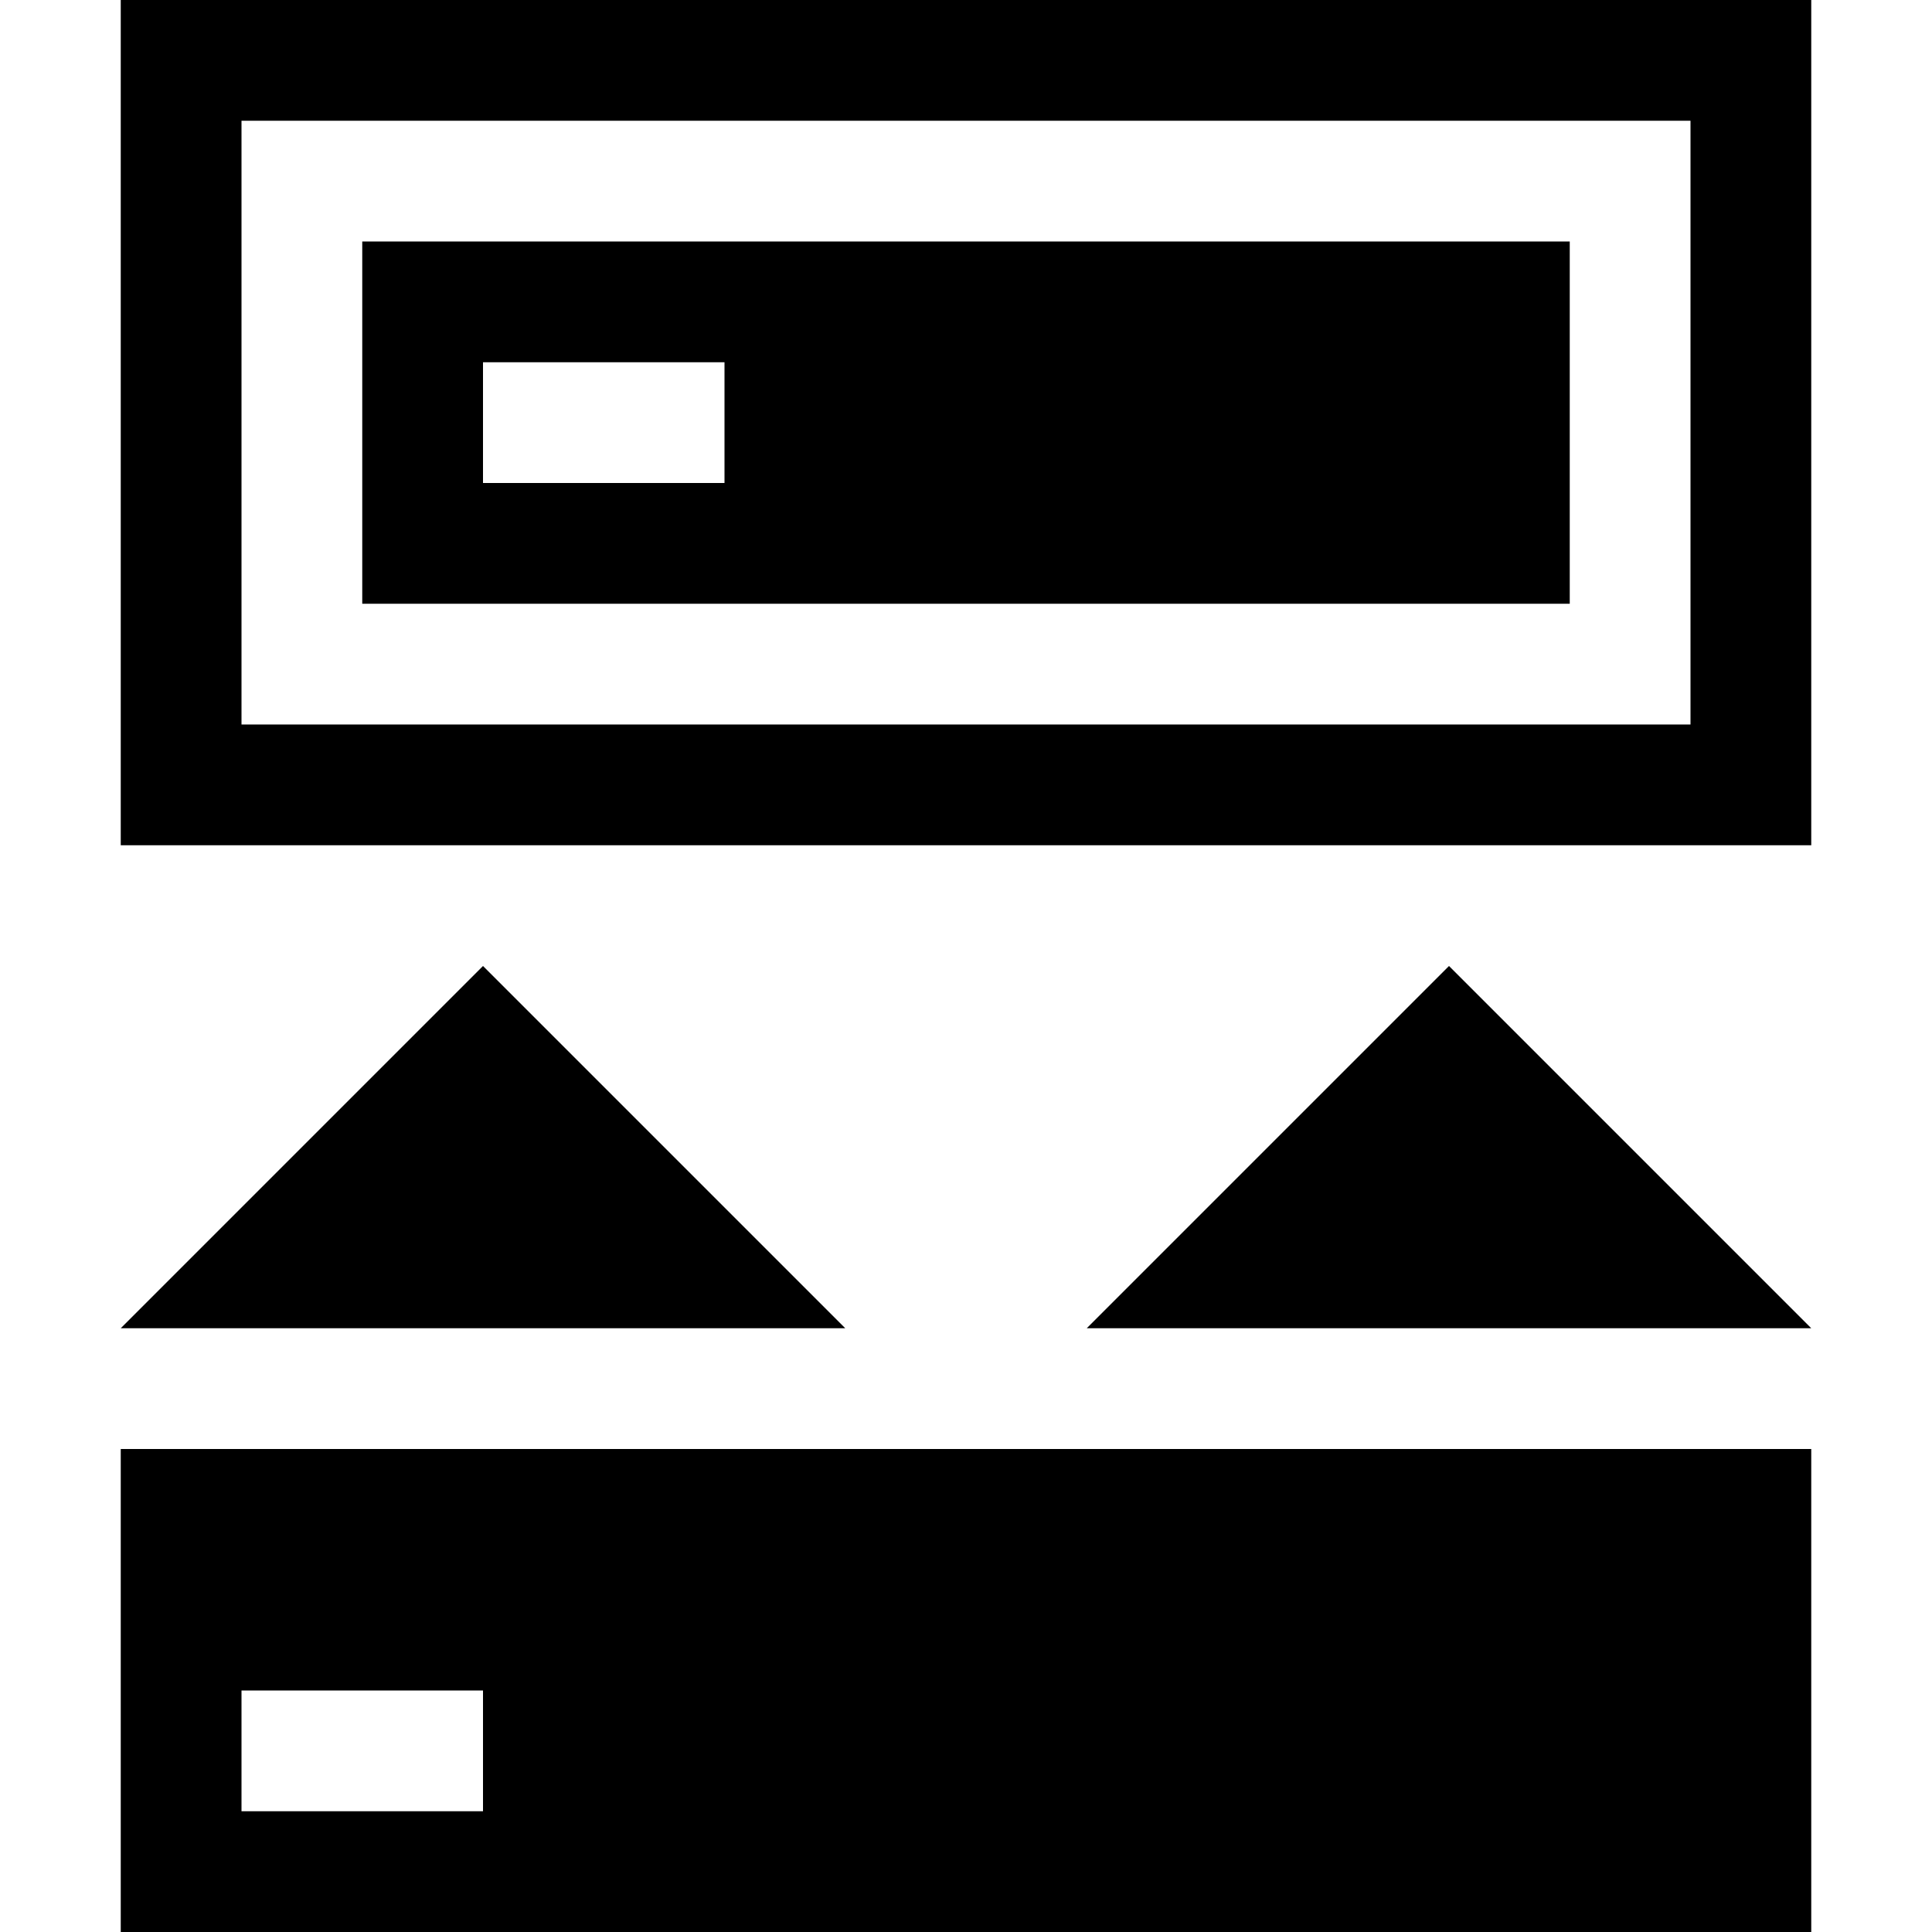
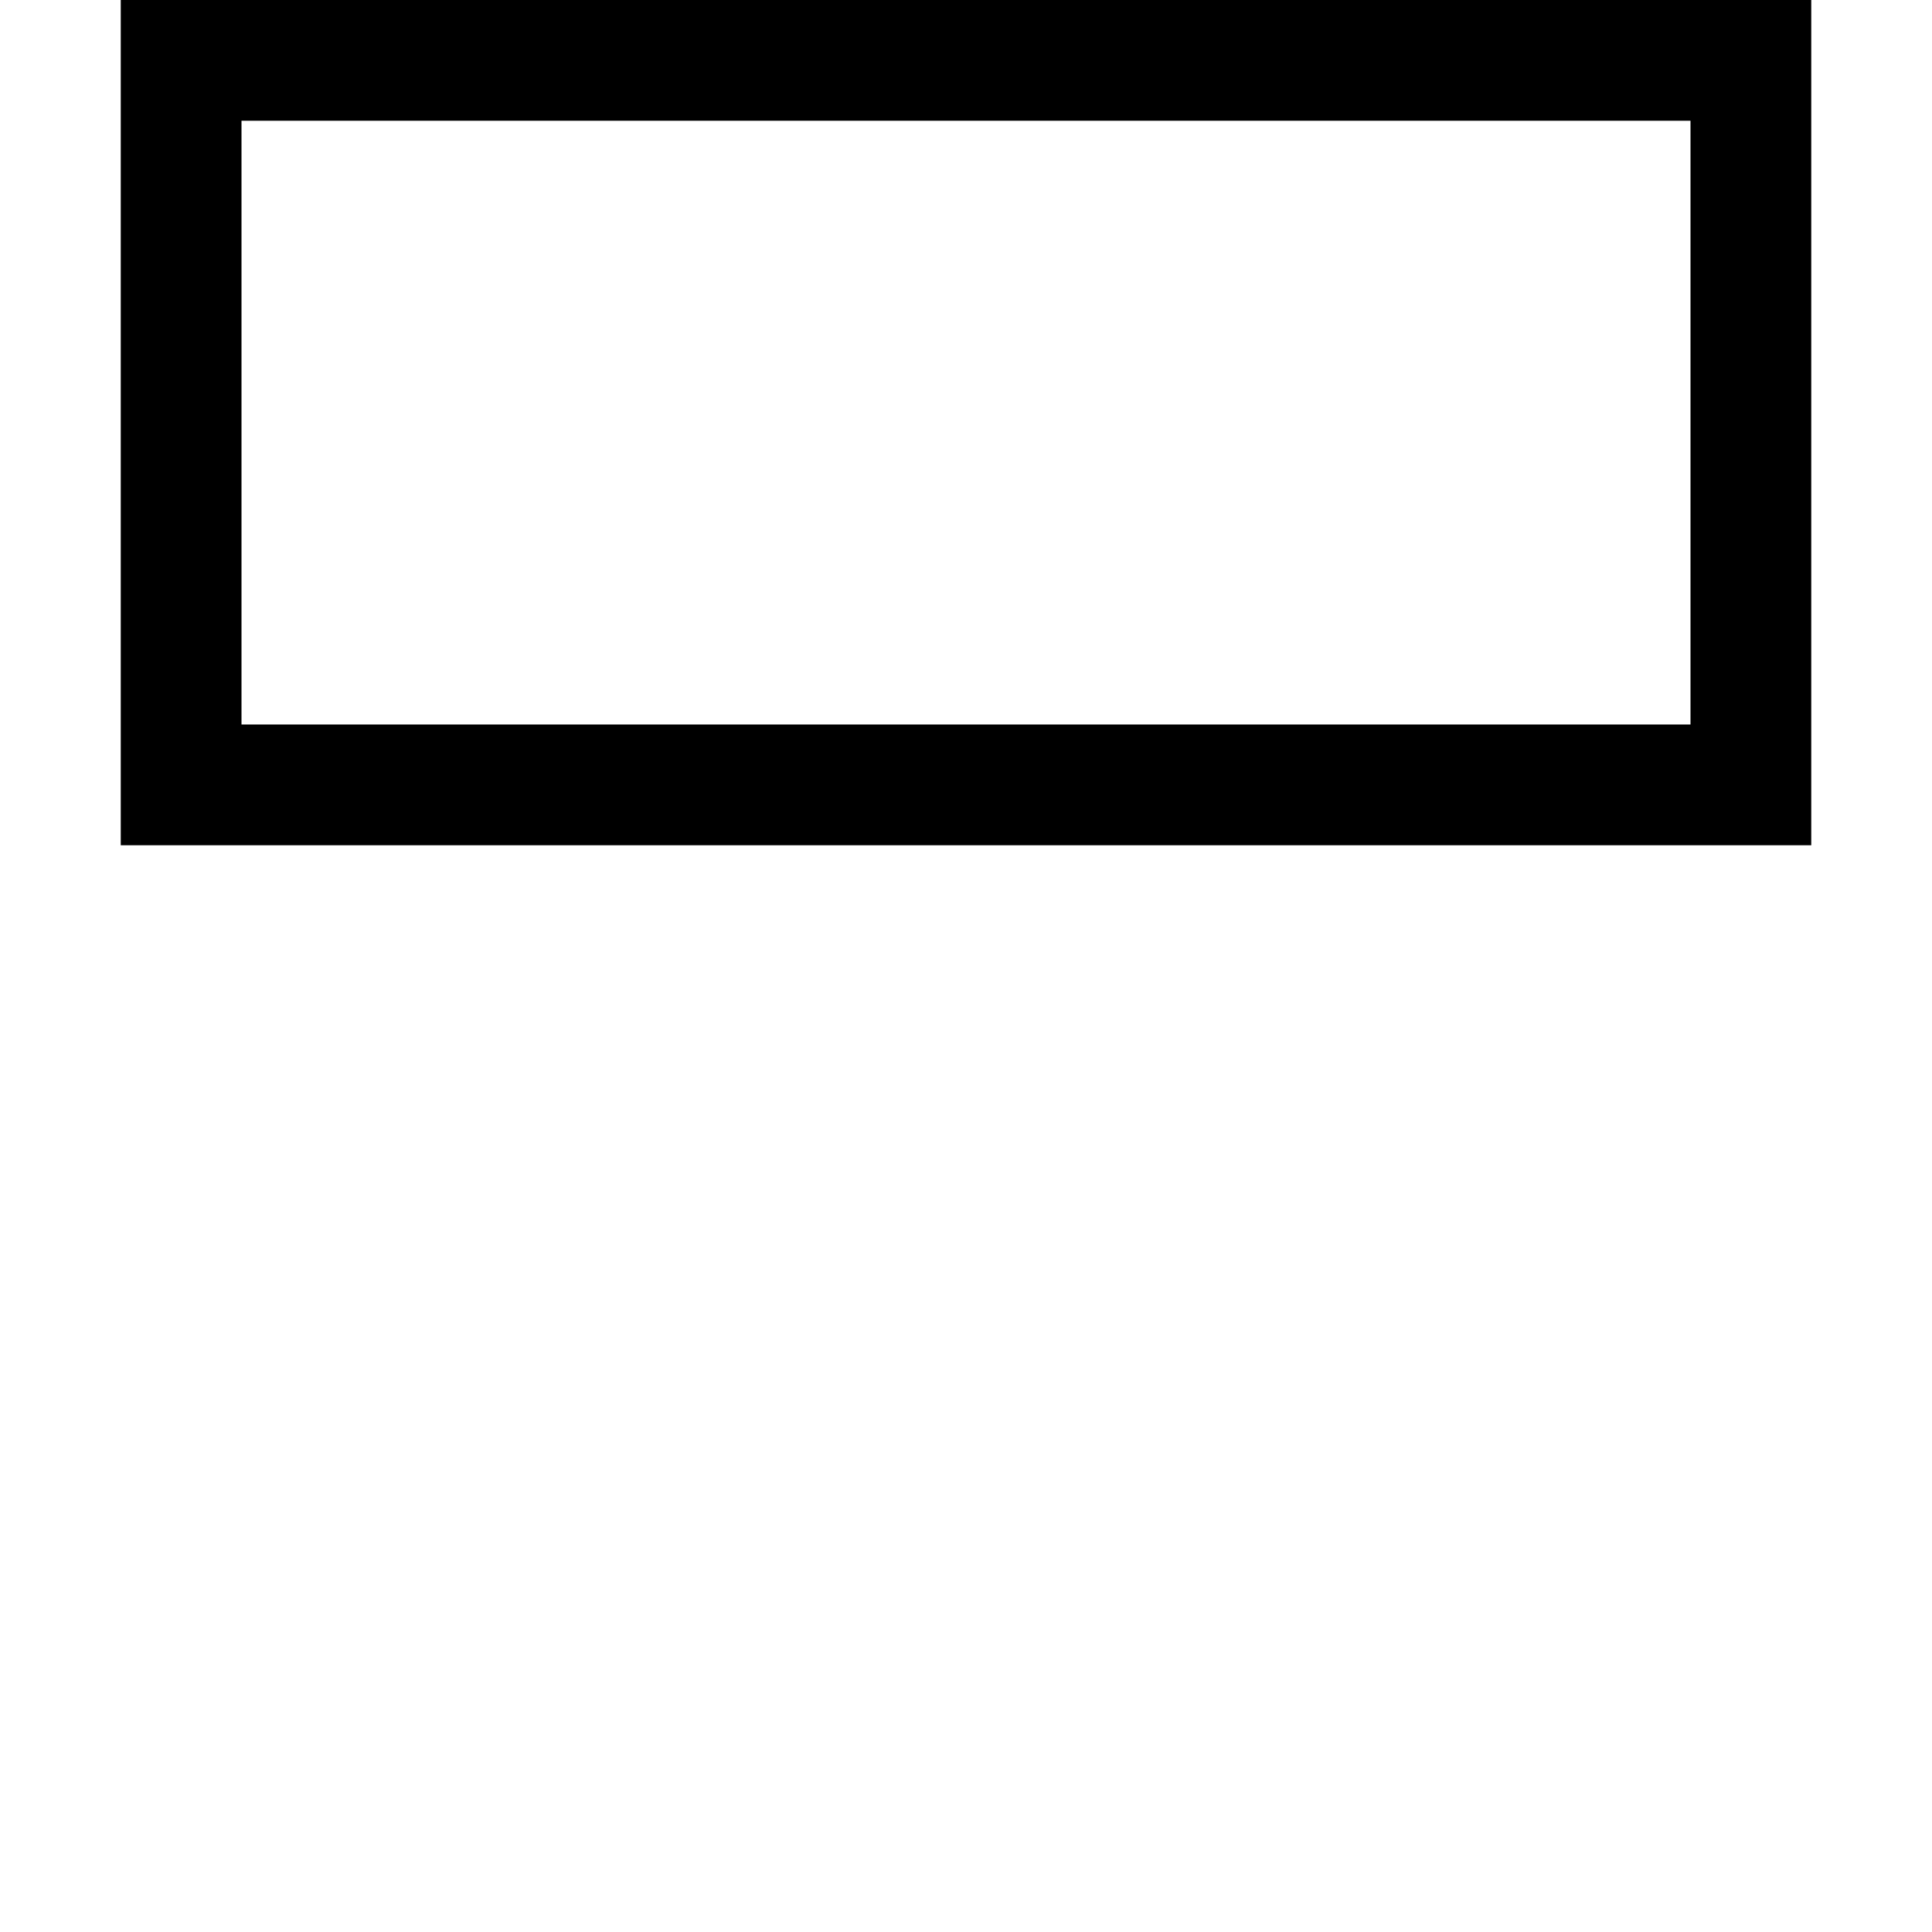
<svg xmlns="http://www.w3.org/2000/svg" version="1.1" id="Capa_1" x="0px" y="0px" width="32px" height="32px" viewBox="0 0 32 32" enable-background="new 0 0 32 32" xml:space="preserve">
  <g>
    <path d="M2,0v14h28V0H2z M28,12H4V2h24V12z" />
-     <path d="M2,32h28v-8H2V32z M4,28h4v2H4V28z" />
-     <path d="M26,4H6v6h20V4z M12,8H8V6h4V8z" />
-     <polygon points="2,22 14,22 8,16  " />
-     <polygon points="18,22 30,22 24,16  " />
  </g>
</svg>